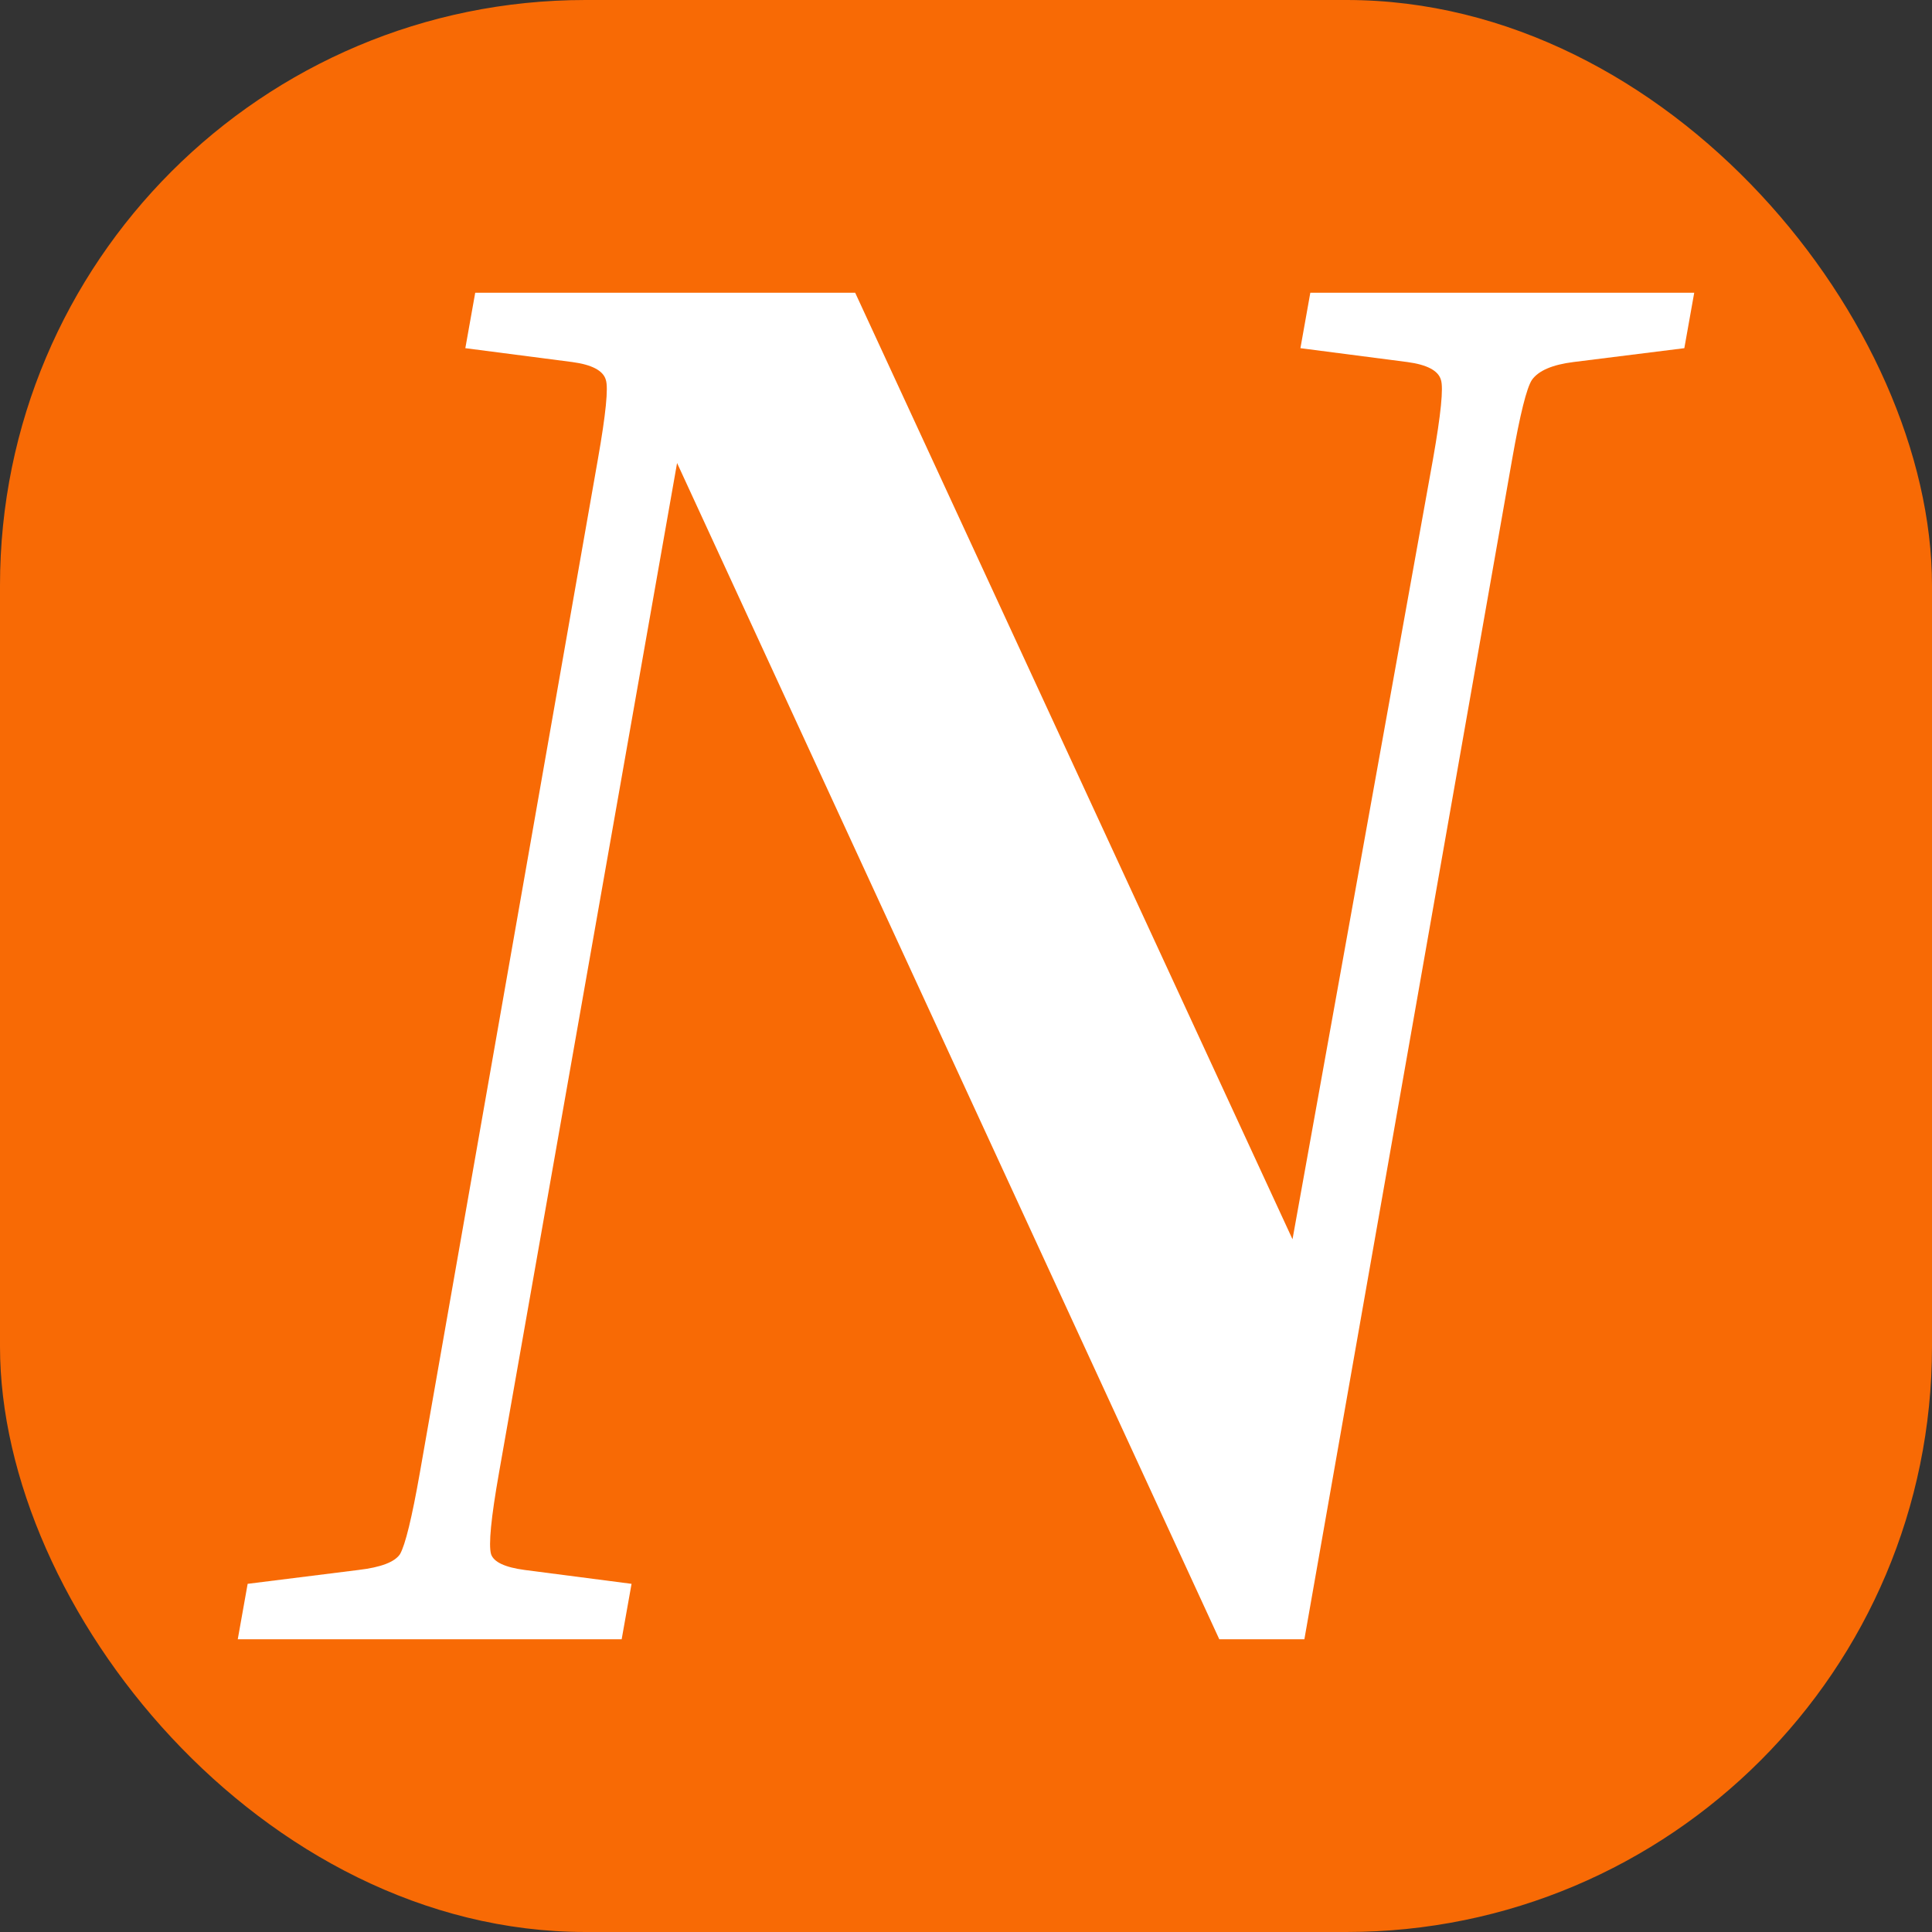
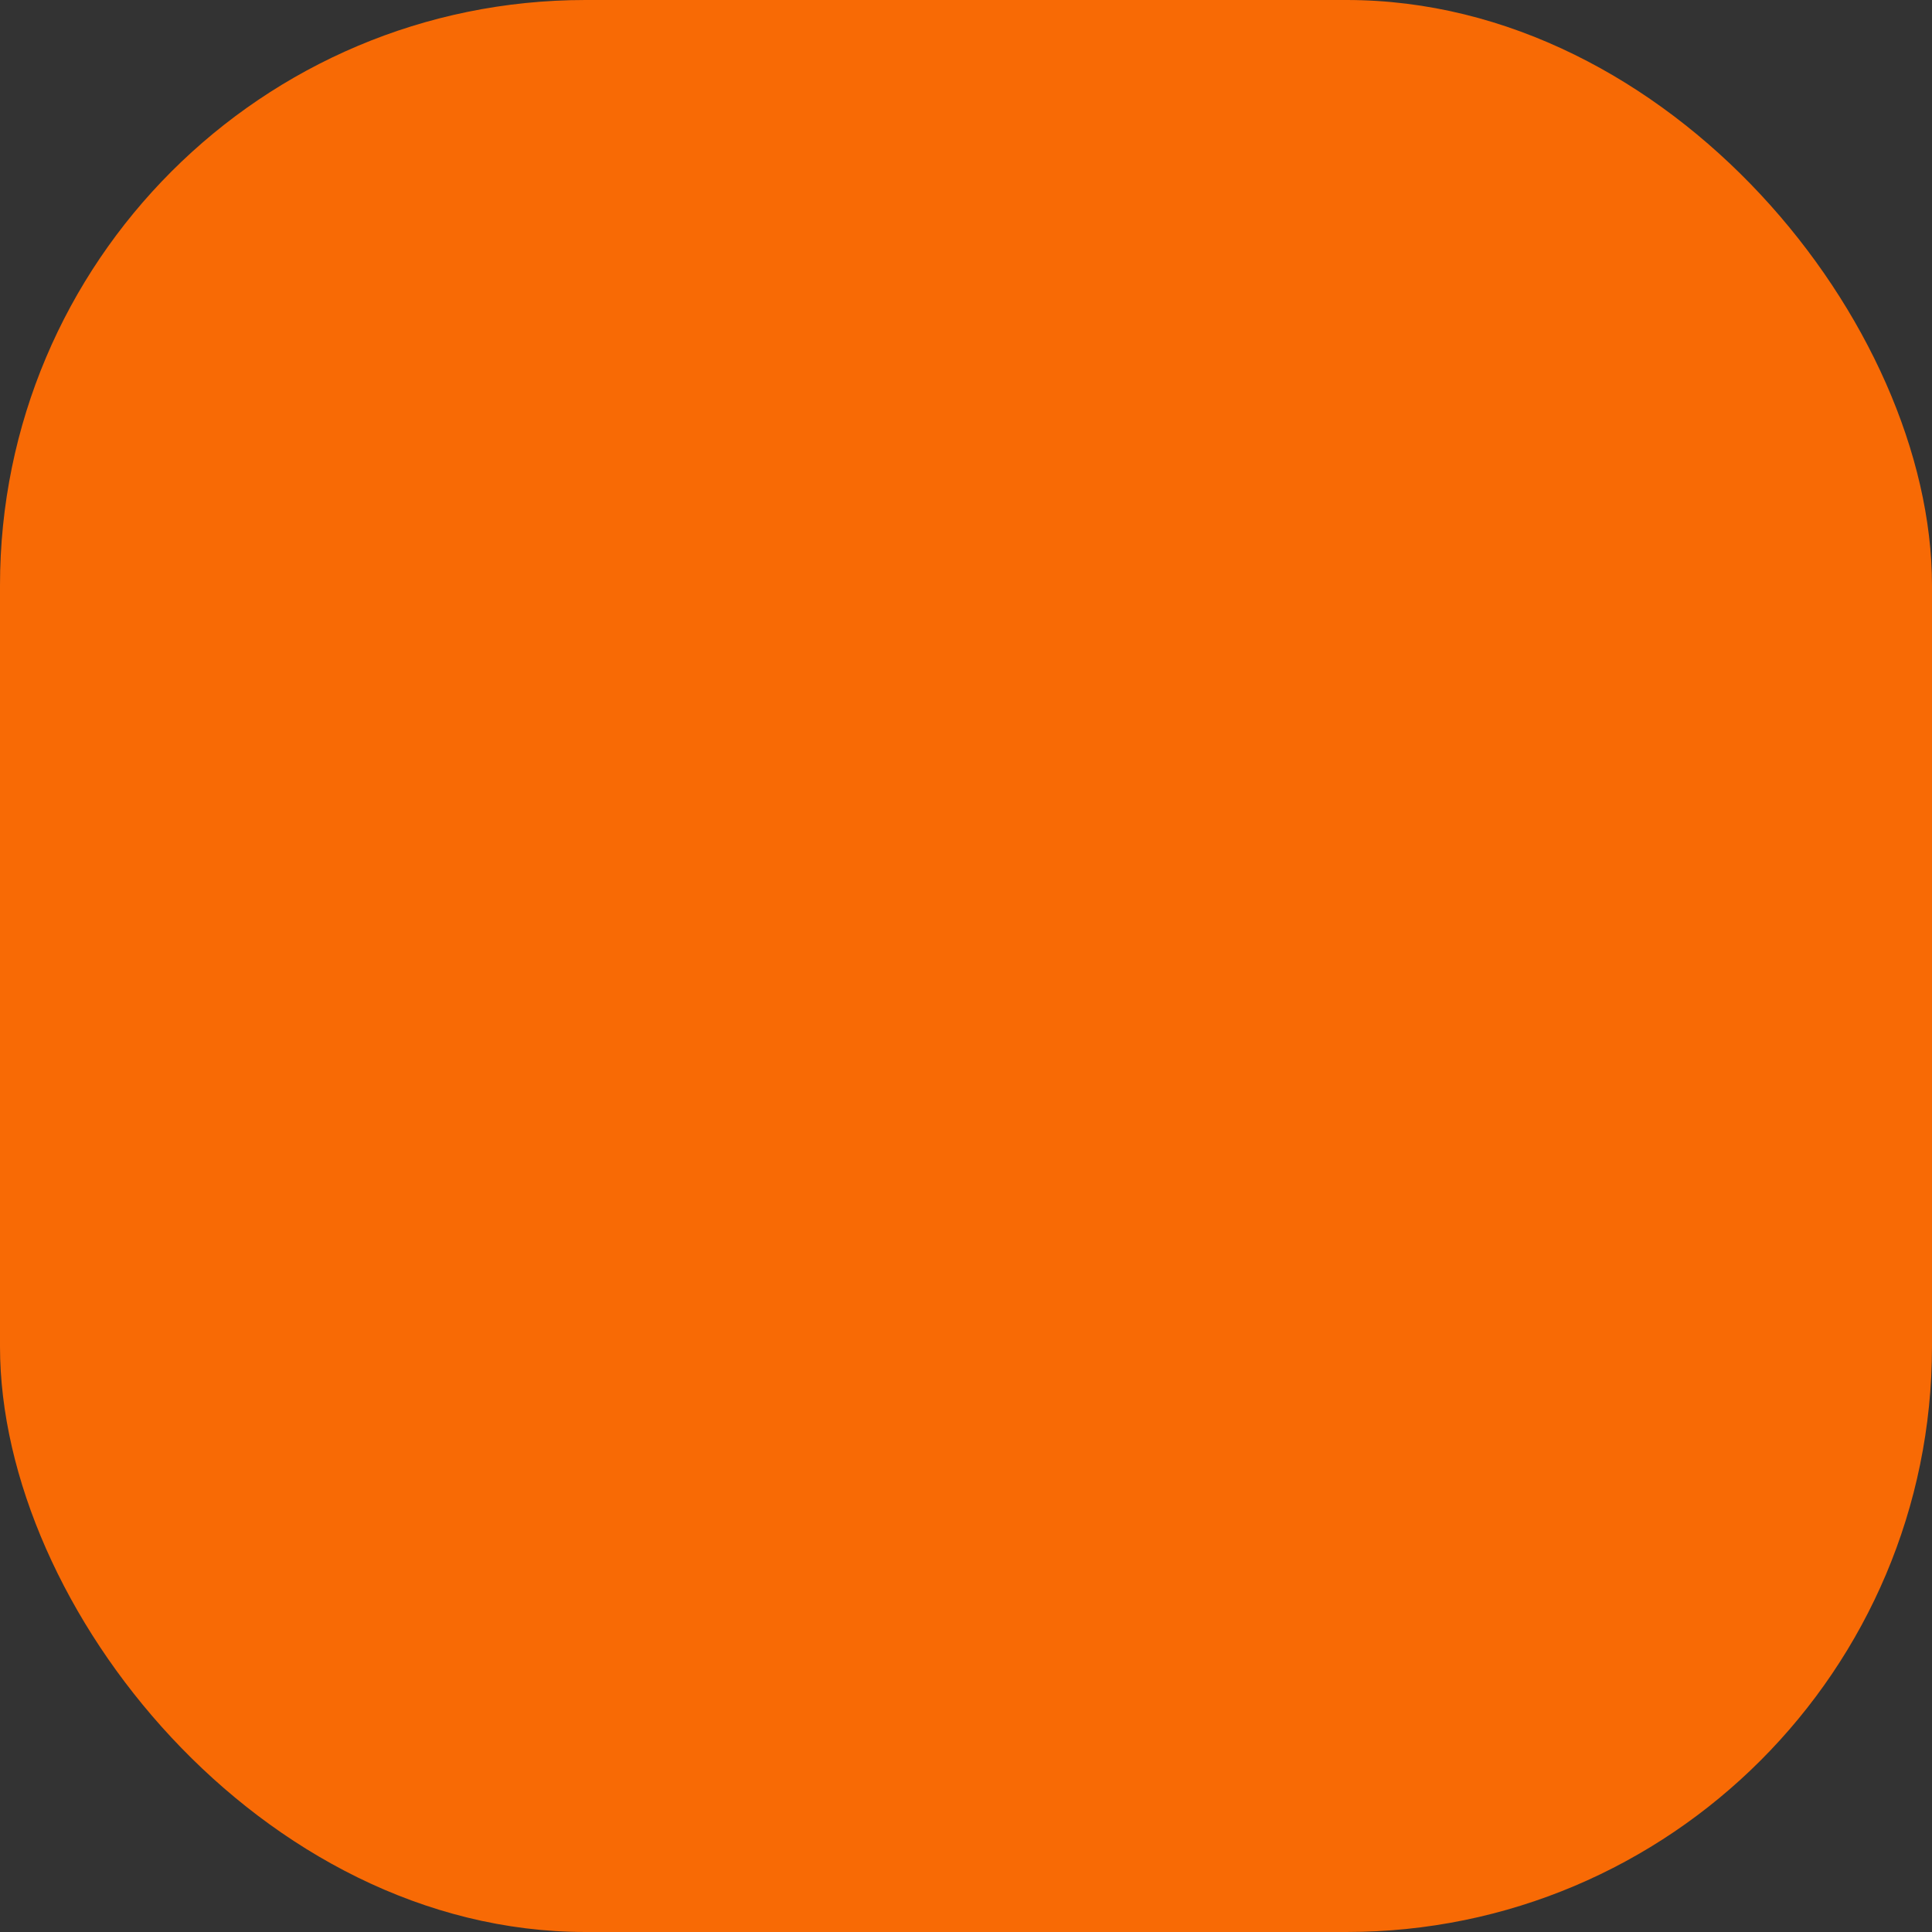
<svg xmlns="http://www.w3.org/2000/svg" width="250" height="250" viewBox="0 0 250 250" fill="none">
  <rect x="0" y="0" width="250" height="250" fill="#333333" stroke="none" />
  <rect width="250" height="250" rx="75.758" fill="#F86A05" />
-   <path d="M60.214 45.054L61.494 37.879H110.659L167.25 160.361L185.431 59.403C186.455 53.595 186.797 50.178 186.455 49.153C186.114 47.958 184.663 47.189 182.102 46.847L168.274 45.054L169.555 37.879H219.232L217.952 45.054L203.612 46.847C200.88 47.189 199.088 47.958 198.234 49.153C197.551 50.178 196.698 53.595 195.674 59.403L168.786 212.121H157.776L87.613 59.915L64.567 190.597C63.542 196.405 63.201 199.907 63.542 201.103C63.884 202.128 65.335 202.811 67.895 203.153L81.723 204.947L80.443 212.121H30.766L32.046 204.947L46.386 203.153C49.288 202.811 51.08 202.128 51.763 201.103C52.446 199.907 53.3 196.405 54.324 190.597L77.37 59.403C78.394 53.595 78.736 50.178 78.394 49.153C78.053 47.958 76.602 47.189 74.041 46.847L60.214 45.054Z" fill="white" />
</svg>